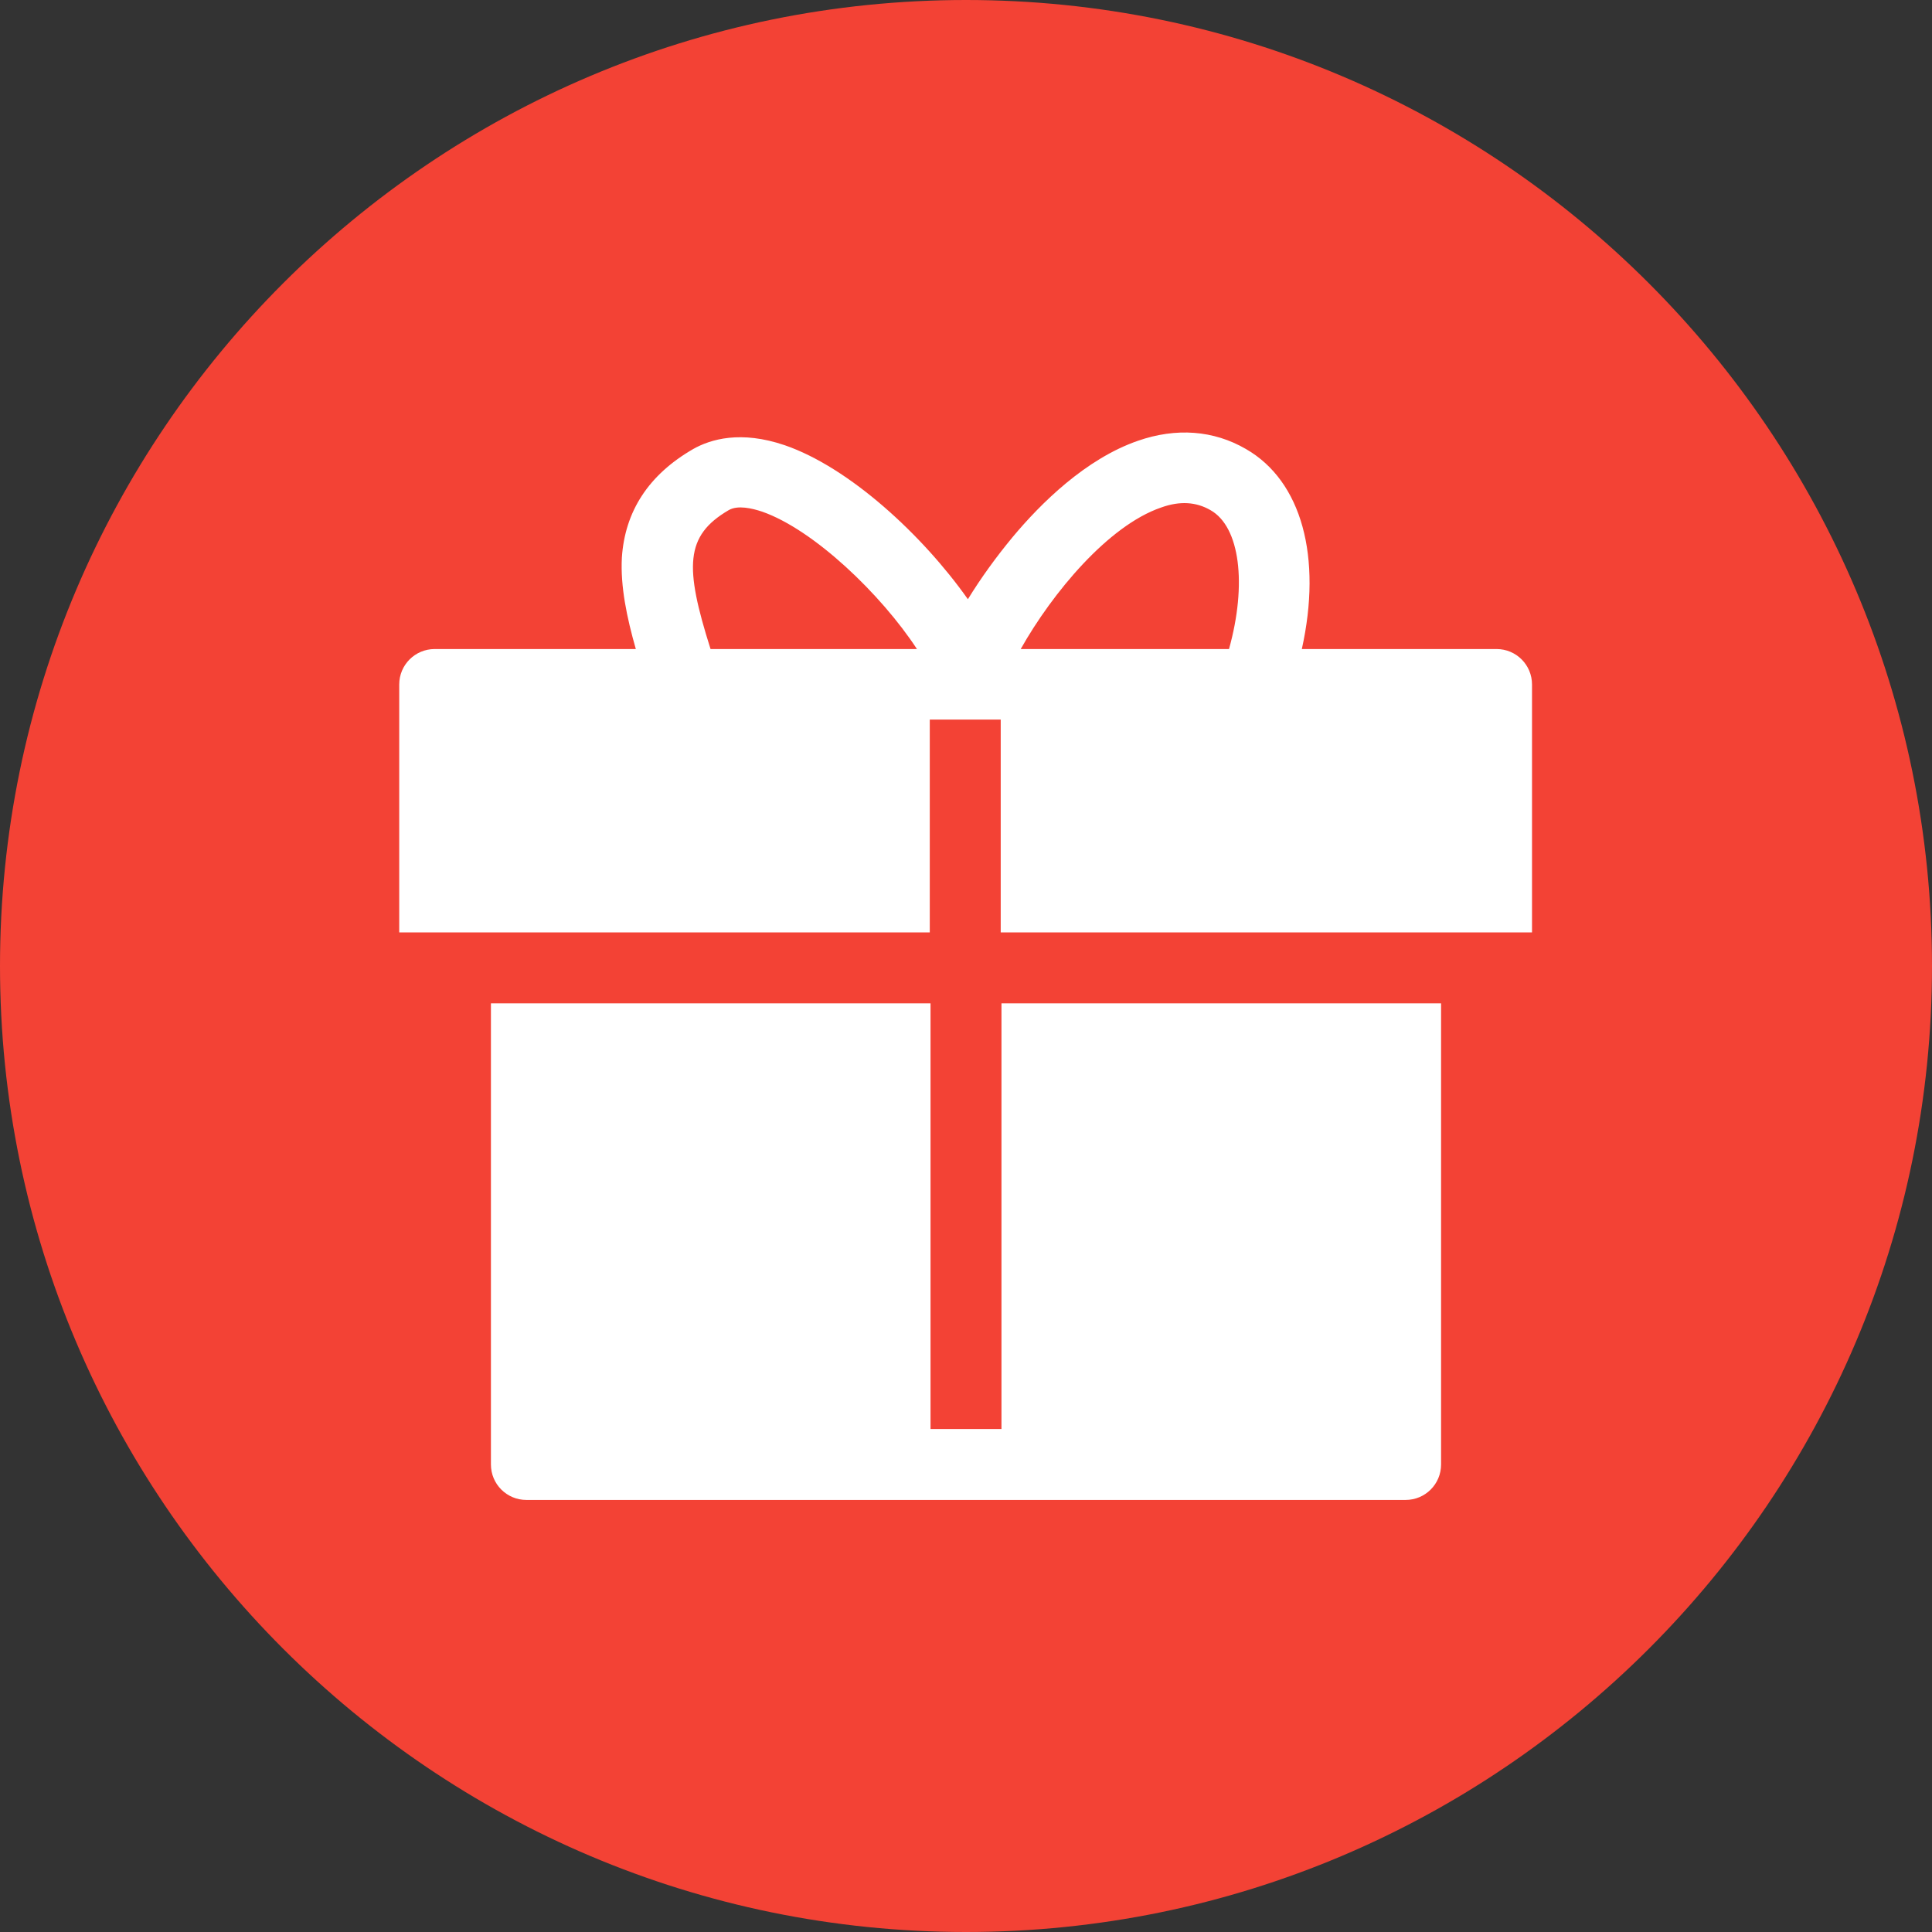
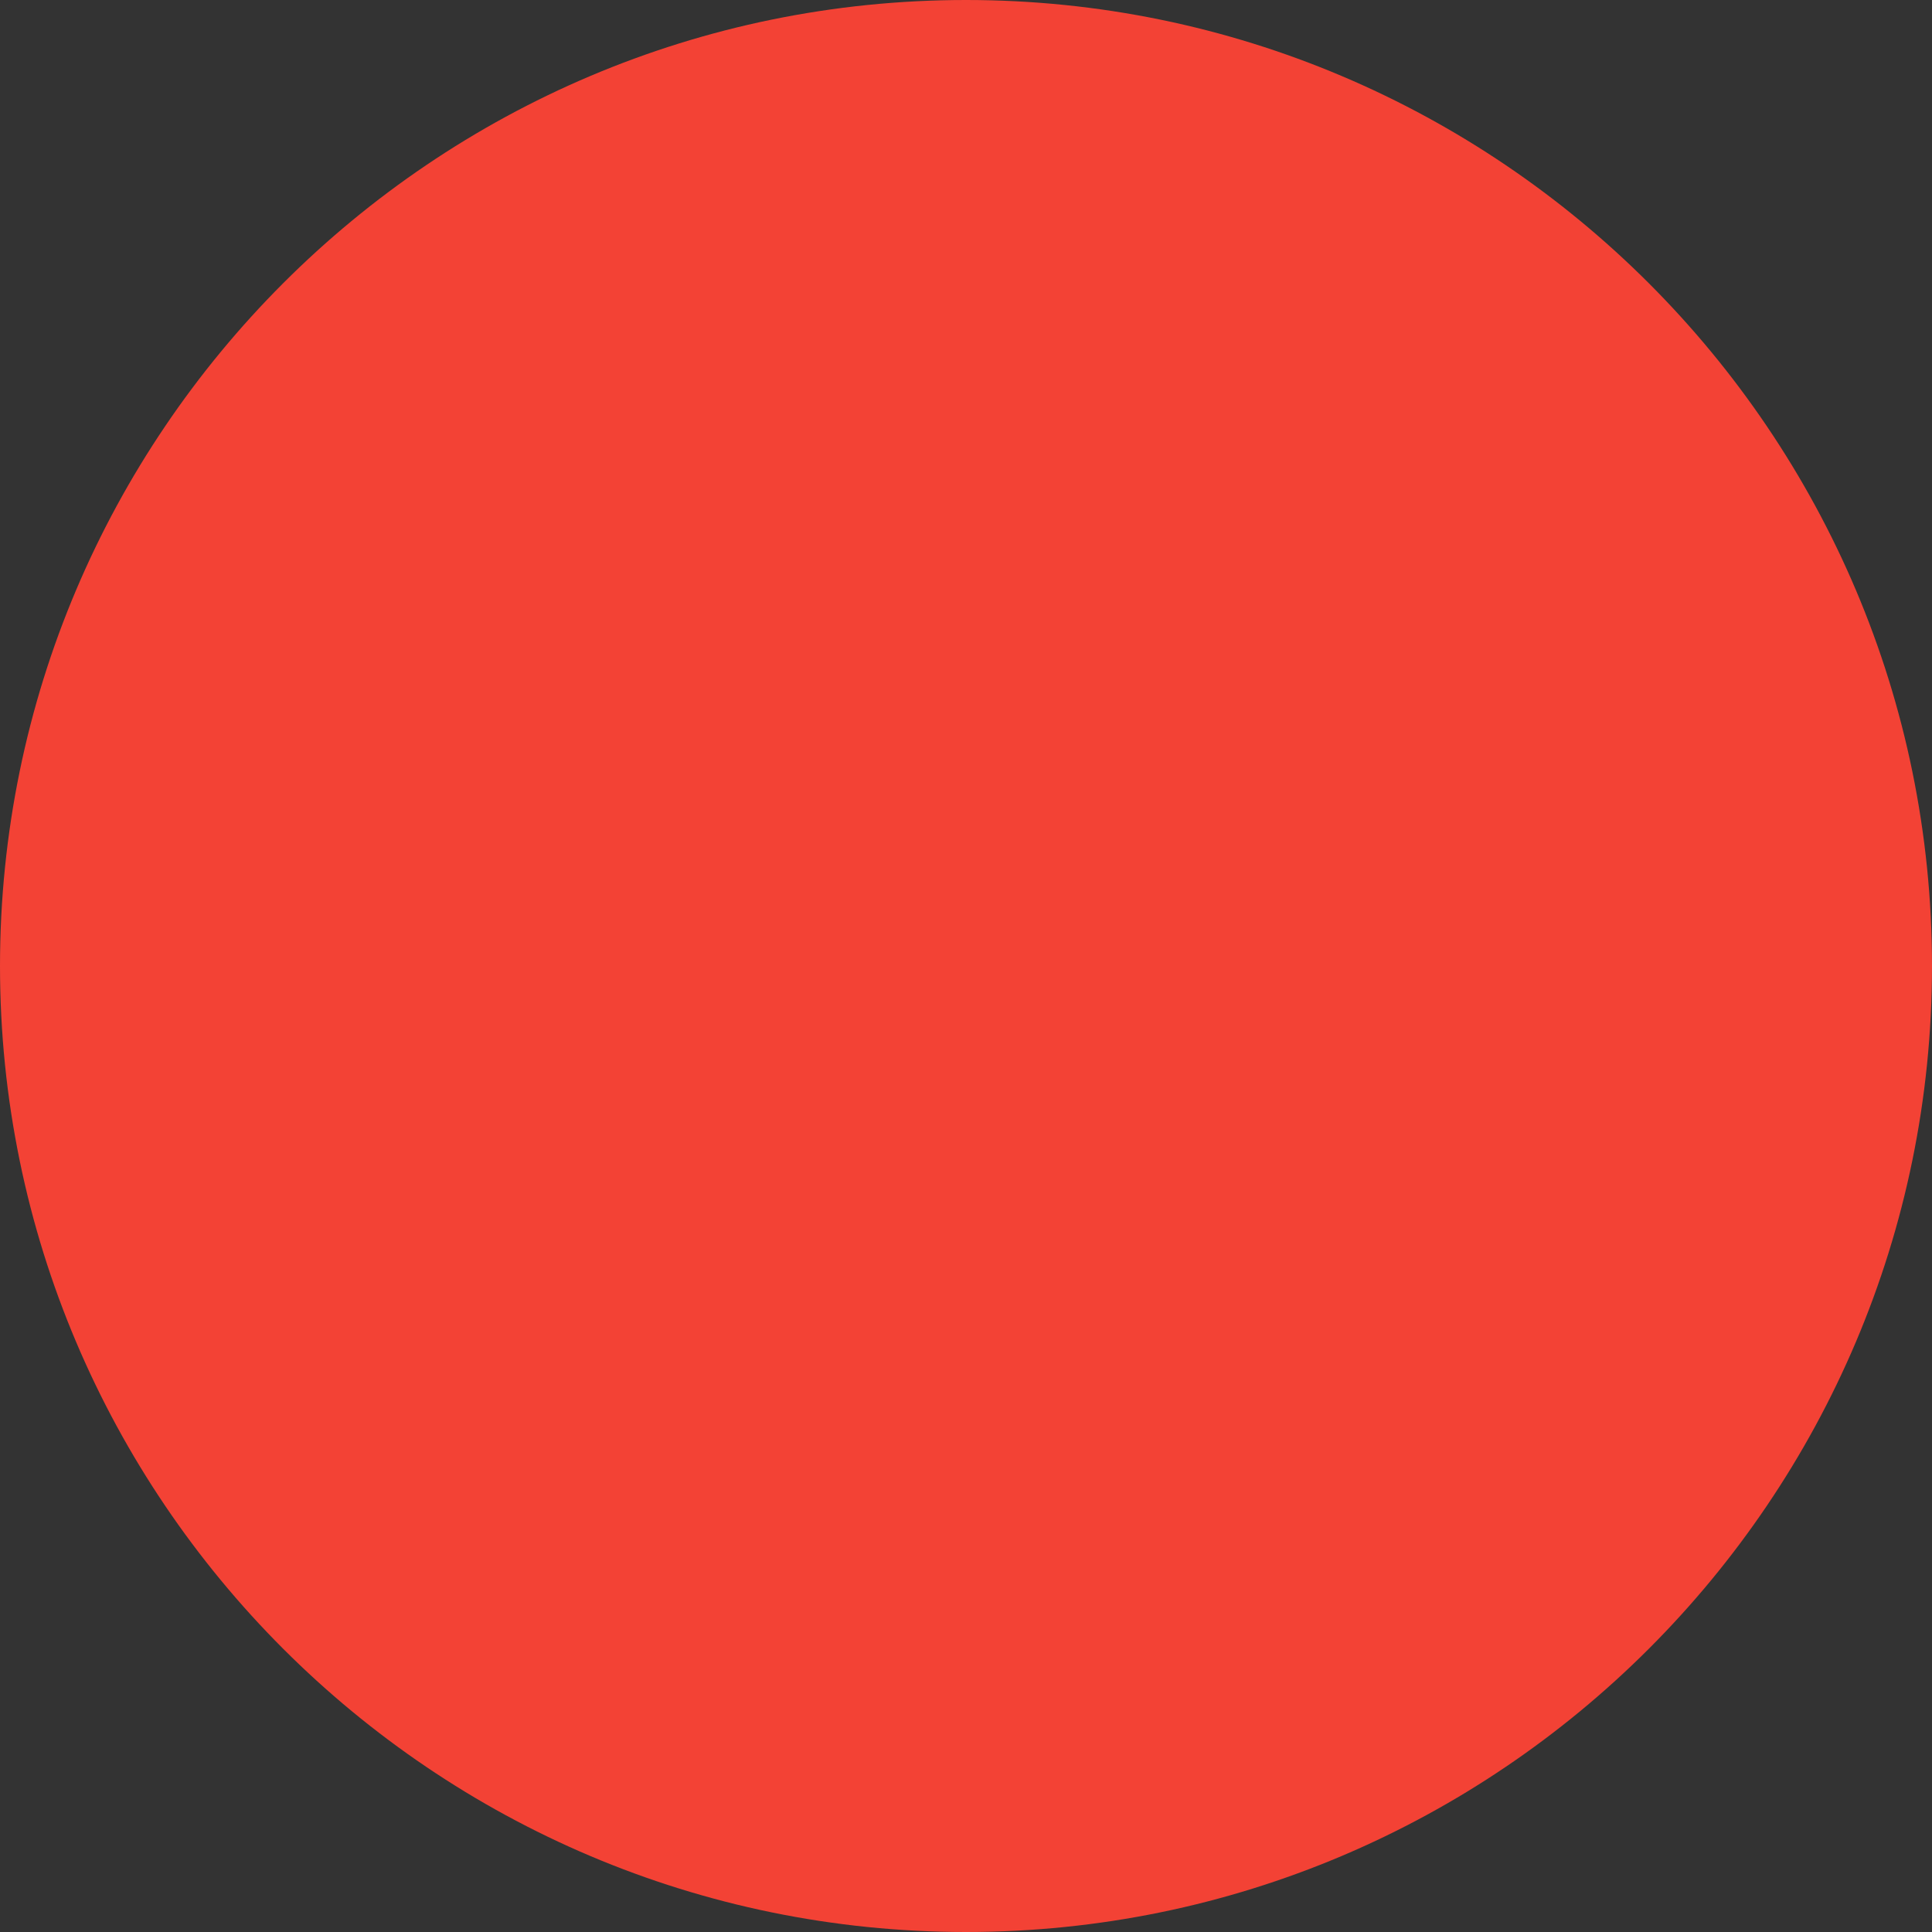
<svg xmlns="http://www.w3.org/2000/svg" id="Layer_1" height="512" viewBox="0 0 512 512" width="512">
  <rect x="0" y="0" width="512" height="512" fill="#333333" stroke="none" />
  <path clip-rule="evenodd" d="m256 0c-141.2 0-256 114.8-256 256s114.8 256 256 256 256-114.8 256-256-114.8-256-256-256z" fill="#f34235" fill-rule="evenodd" />
-   <path d="m396.6 172h-51.6c5.4-24.3 0-44.5-14.8-53-8.6-5-18.5-5.7-28.6-2.2-13.9 4.8-25.8 16.6-33.3 25.6-4.3 5.2-8.3 10.7-11.8 16.4-12-17-31.4-34.9-48.5-40.8-11.7-4-19.7-1.6-24.3 1-11.8 6.8-18.1 16.5-18.9 28.8-.4 7.6 1.3 15.8 3.7 24.2h-53.3c-5.2 0-9.4 4.2-9.4 9.4v65.7h140.6v-56.4h18.8v56.4h140.8v-65.7c0-5.2-4.2-9.4-9.4-9.4zm-208.3 0c-6.9-21.8-6.8-30 4.8-36.8 2.4-1.4 6.2-.5 8.9.4 13.7 4.8 31.5 21.9 41 36.4zm137.4 0h-55.2c8.4-14.9 23.2-32.7 37.2-37.5 5-1.8 9.3-1.5 13.1.7 7.8 4.4 9.7 19.6 4.9 36.8zm-60.3 93.9h116.5v122.2c0 5.2-4.2 9.4-9.4 9.4h-233c-5.2 0-9.4-4.2-9.4-9.4v-99.8-22.4h116.5v112.8h18.8z" fill="#fff" />
</svg>